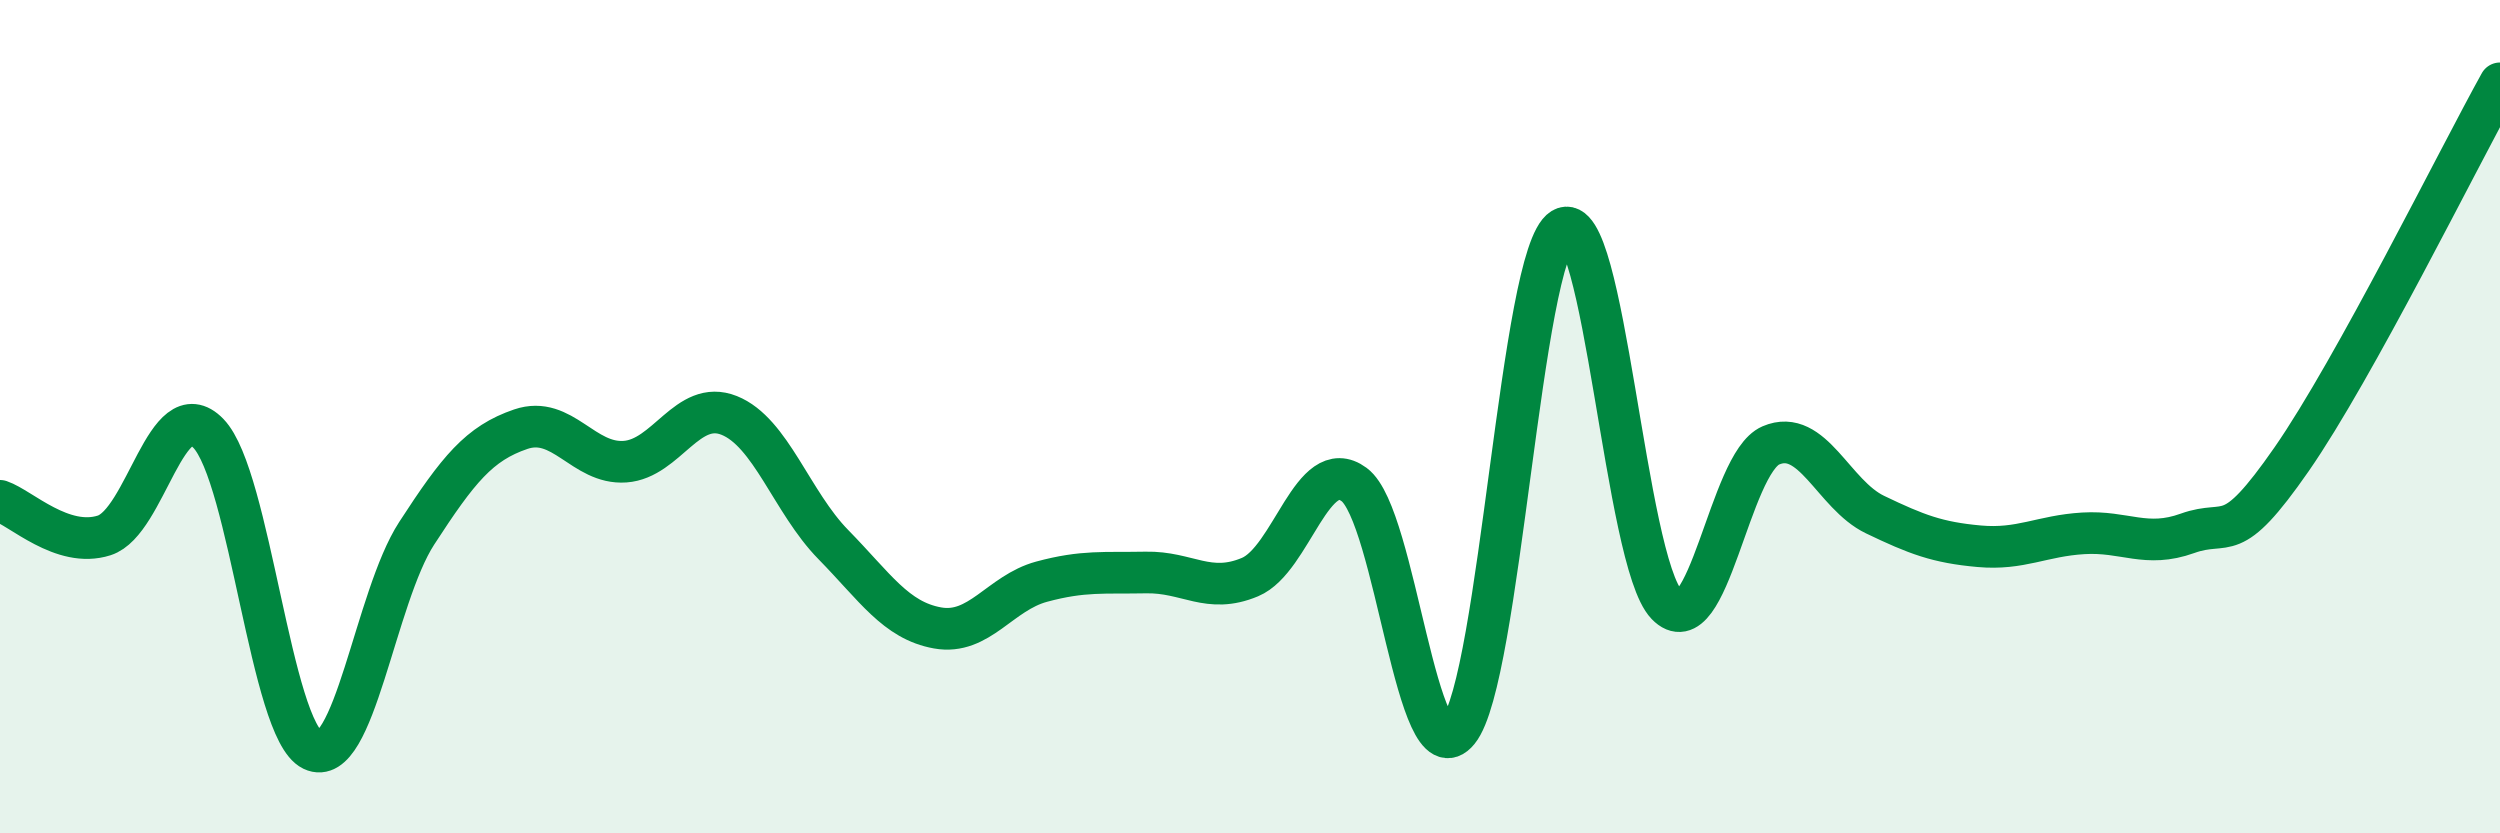
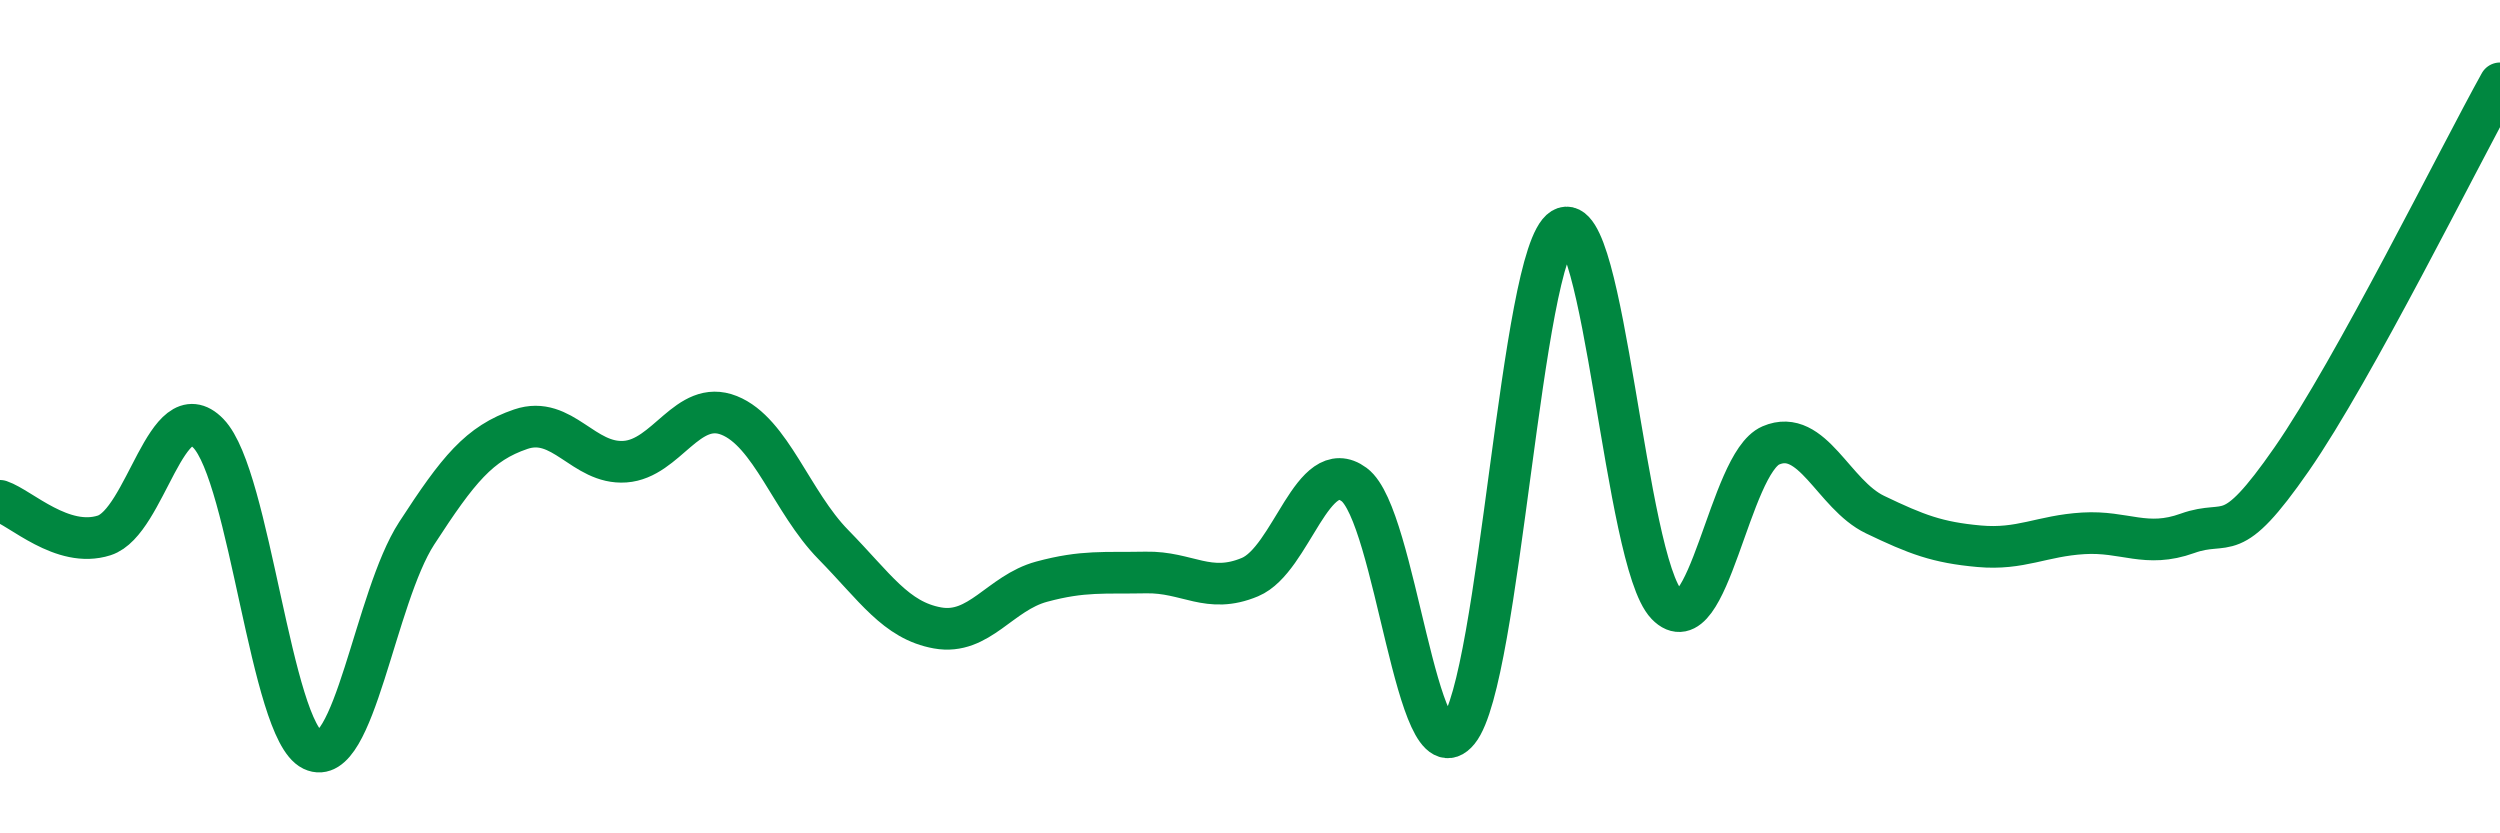
<svg xmlns="http://www.w3.org/2000/svg" width="60" height="20" viewBox="0 0 60 20">
-   <path d="M 0,12.02 C 0.5,12.19 1.5,13.17 2.5,12.85 C 3.5,12.53 4,9.37 5,10.4 C 6,11.43 6.5,17.52 7.5,18 C 8.5,18.48 9,14.34 10,12.8 C 11,11.26 11.5,10.64 12.5,10.3 C 13.5,9.96 14,11.15 15,11.08 C 16,11.01 16.5,9.57 17.5,9.97 C 18.5,10.37 19,12.05 20,13.07 C 21,14.09 21.5,14.89 22.5,15.07 C 23.5,15.25 24,14.23 25,13.96 C 26,13.69 26.5,13.76 27.5,13.74 C 28.5,13.72 29,14.27 30,13.85 C 31,13.43 31.5,10.89 32.5,11.63 C 33.5,12.37 34,18.77 35,17.54 C 36,16.31 36.5,6.1 37.5,5.49 C 38.5,4.88 39,13.47 40,14.51 C 41,15.55 41.5,11.12 42.5,10.69 C 43.5,10.26 44,11.87 45,12.35 C 46,12.83 46.5,13.02 47.5,13.11 C 48.5,13.2 49,12.86 50,12.8 C 51,12.74 51.5,13.16 52.5,12.8 C 53.5,12.44 53.5,13.18 55,11.02 C 56.5,8.86 59,3.8 60,2L60 20L0 20Z" fill="#008740" opacity="0.1" stroke-linecap="round" stroke-linejoin="round" />
  <path d="M 0,12.02 C 0.5,12.19 1.5,13.17 2.5,12.85 C 3.5,12.53 4,9.37 5,10.4 C 6,11.43 6.5,17.52 7.5,18 C 8.5,18.48 9,14.34 10,12.8 C 11,11.26 11.5,10.64 12.5,10.3 C 13.5,9.96 14,11.15 15,11.08 C 16,11.01 16.5,9.57 17.5,9.97 C 18.5,10.37 19,12.05 20,13.07 C 21,14.09 21.5,14.89 22.5,15.07 C 23.5,15.25 24,14.23 25,13.96 C 26,13.69 26.5,13.76 27.5,13.74 C 28.5,13.72 29,14.27 30,13.85 C 31,13.43 31.5,10.89 32.5,11.63 C 33.5,12.37 34,18.77 35,17.54 C 36,16.31 36.5,6.1 37.5,5.49 C 38.5,4.88 39,13.47 40,14.51 C 41,15.55 41.5,11.12 42.5,10.69 C 43.5,10.26 44,11.87 45,12.35 C 46,12.83 46.5,13.02 47.5,13.11 C 48.5,13.2 49,12.86 50,12.8 C 51,12.74 51.5,13.16 52.5,12.8 C 53.5,12.44 53.5,13.18 55,11.02 C 56.5,8.86 59,3.8 60,2" stroke="#008740" stroke-width="1" fill="none" stroke-linecap="round" stroke-linejoin="round" />
</svg>